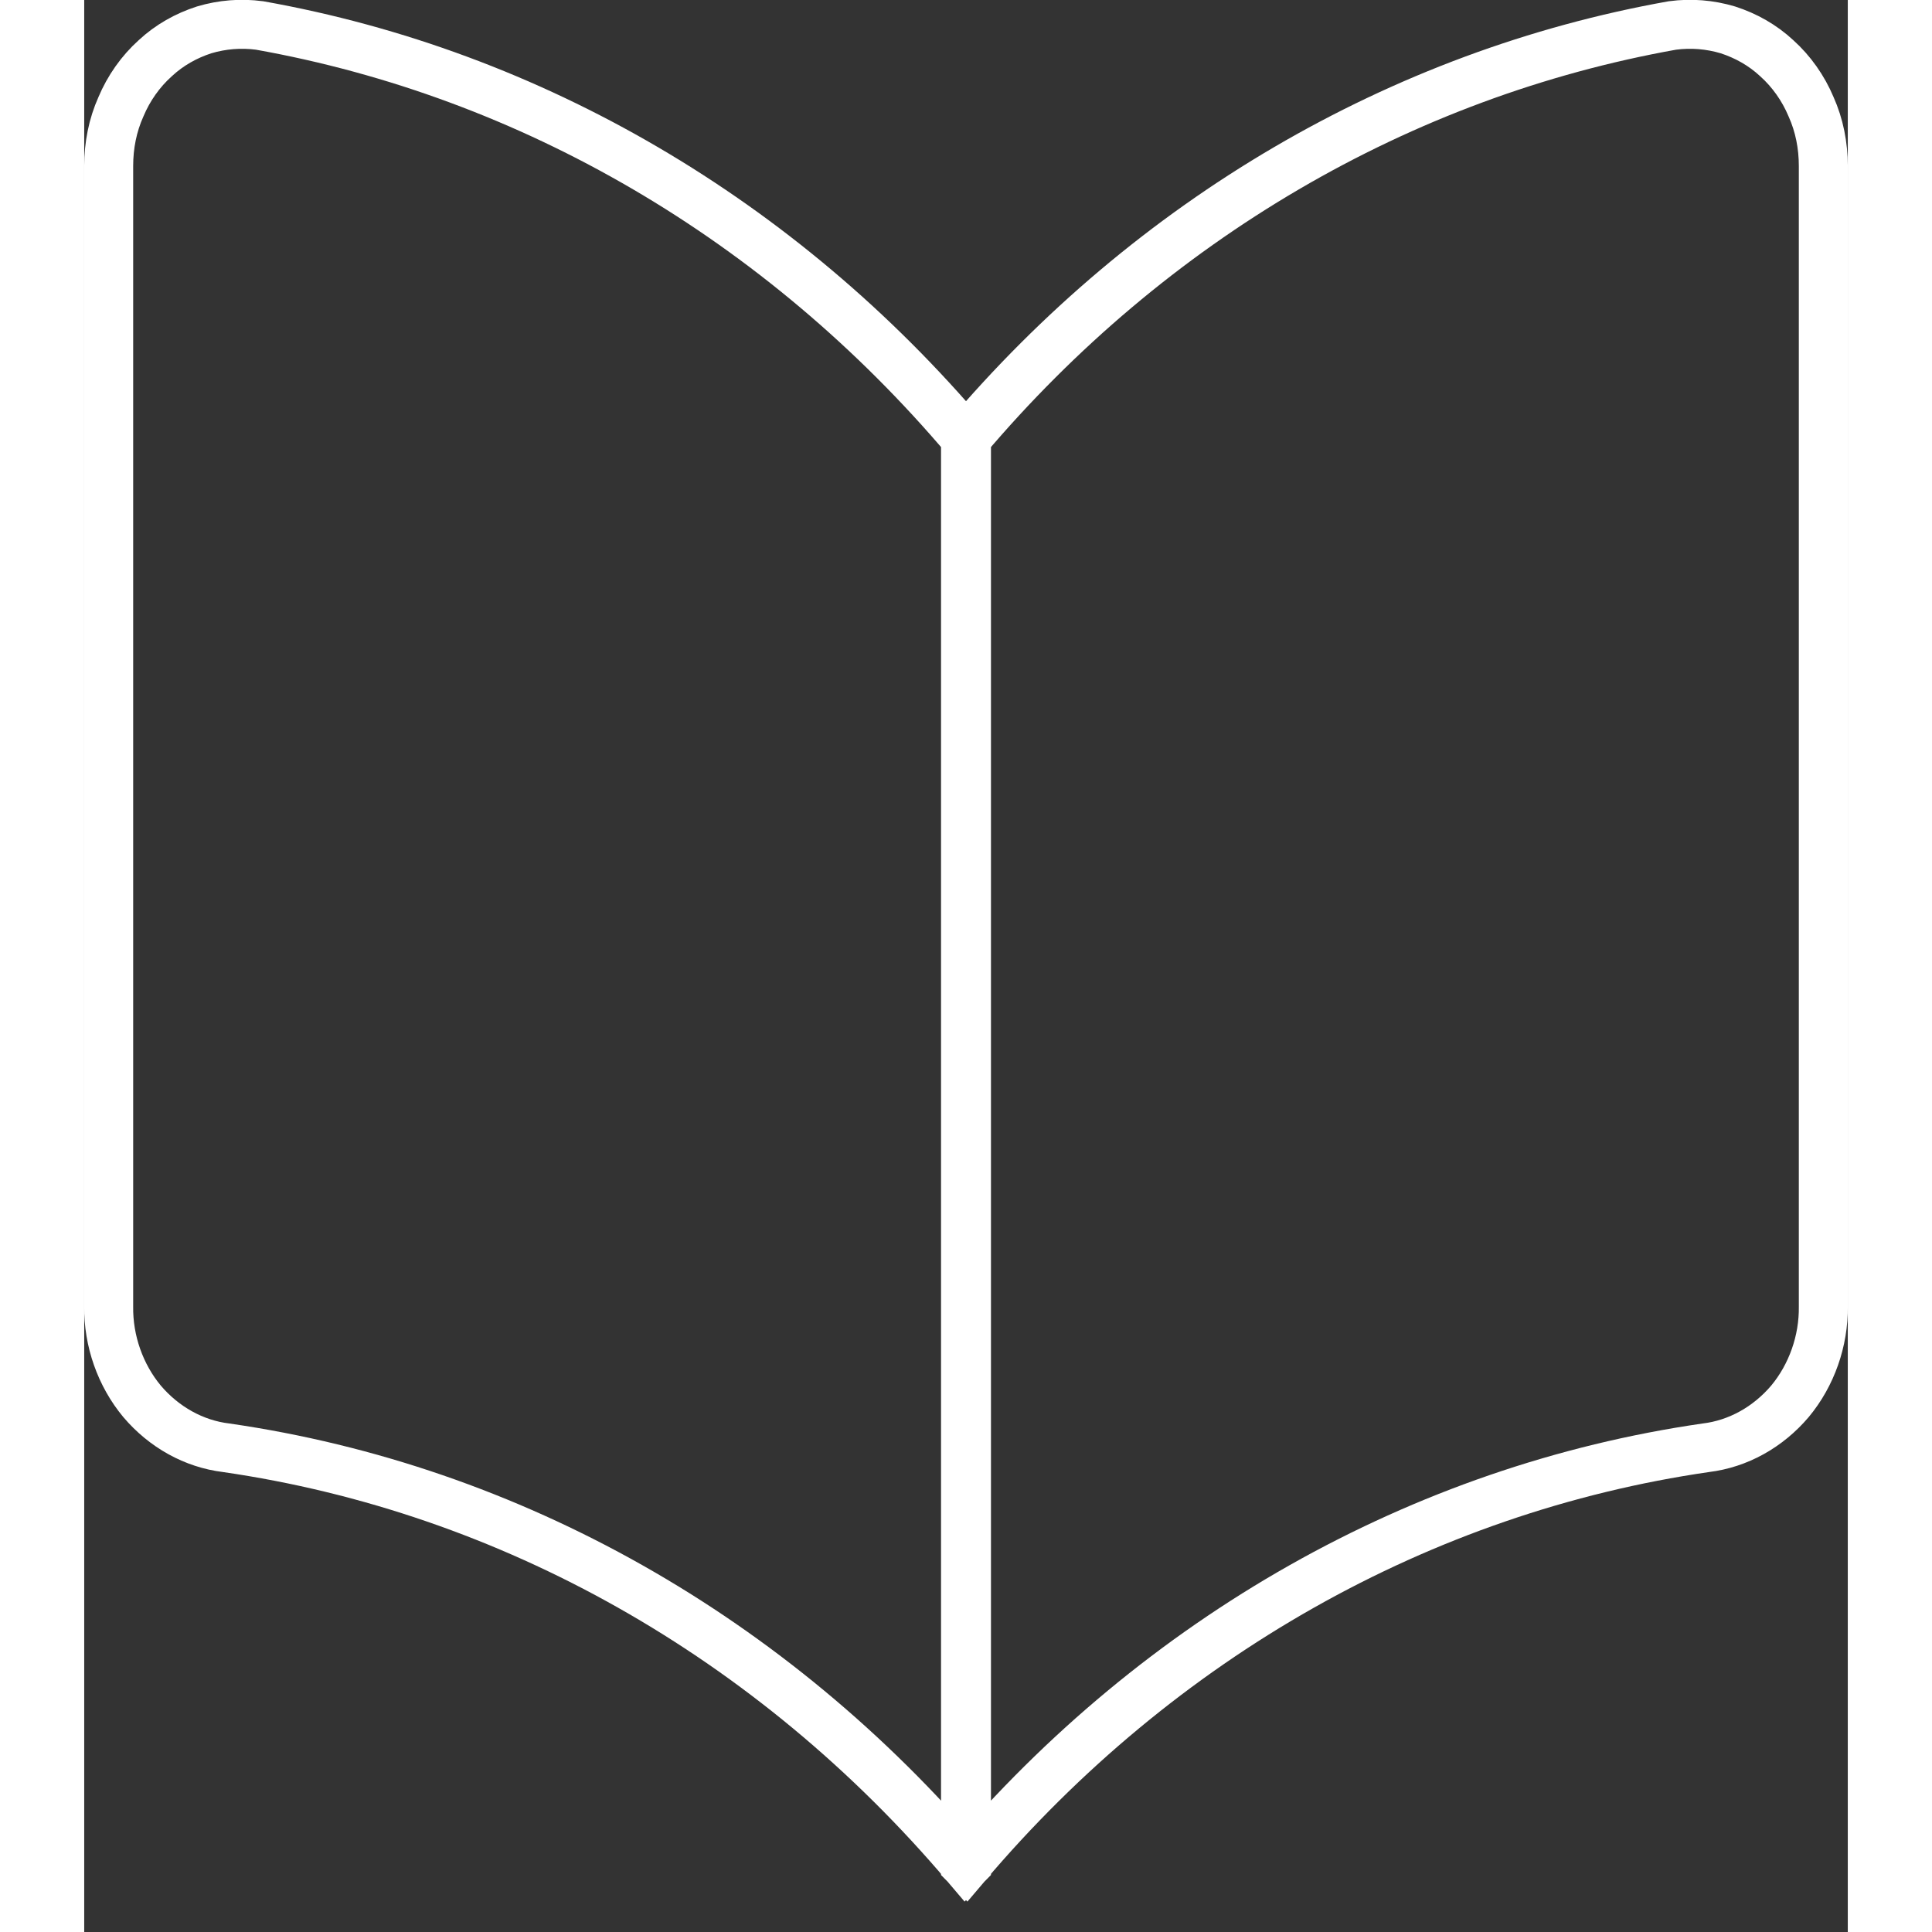
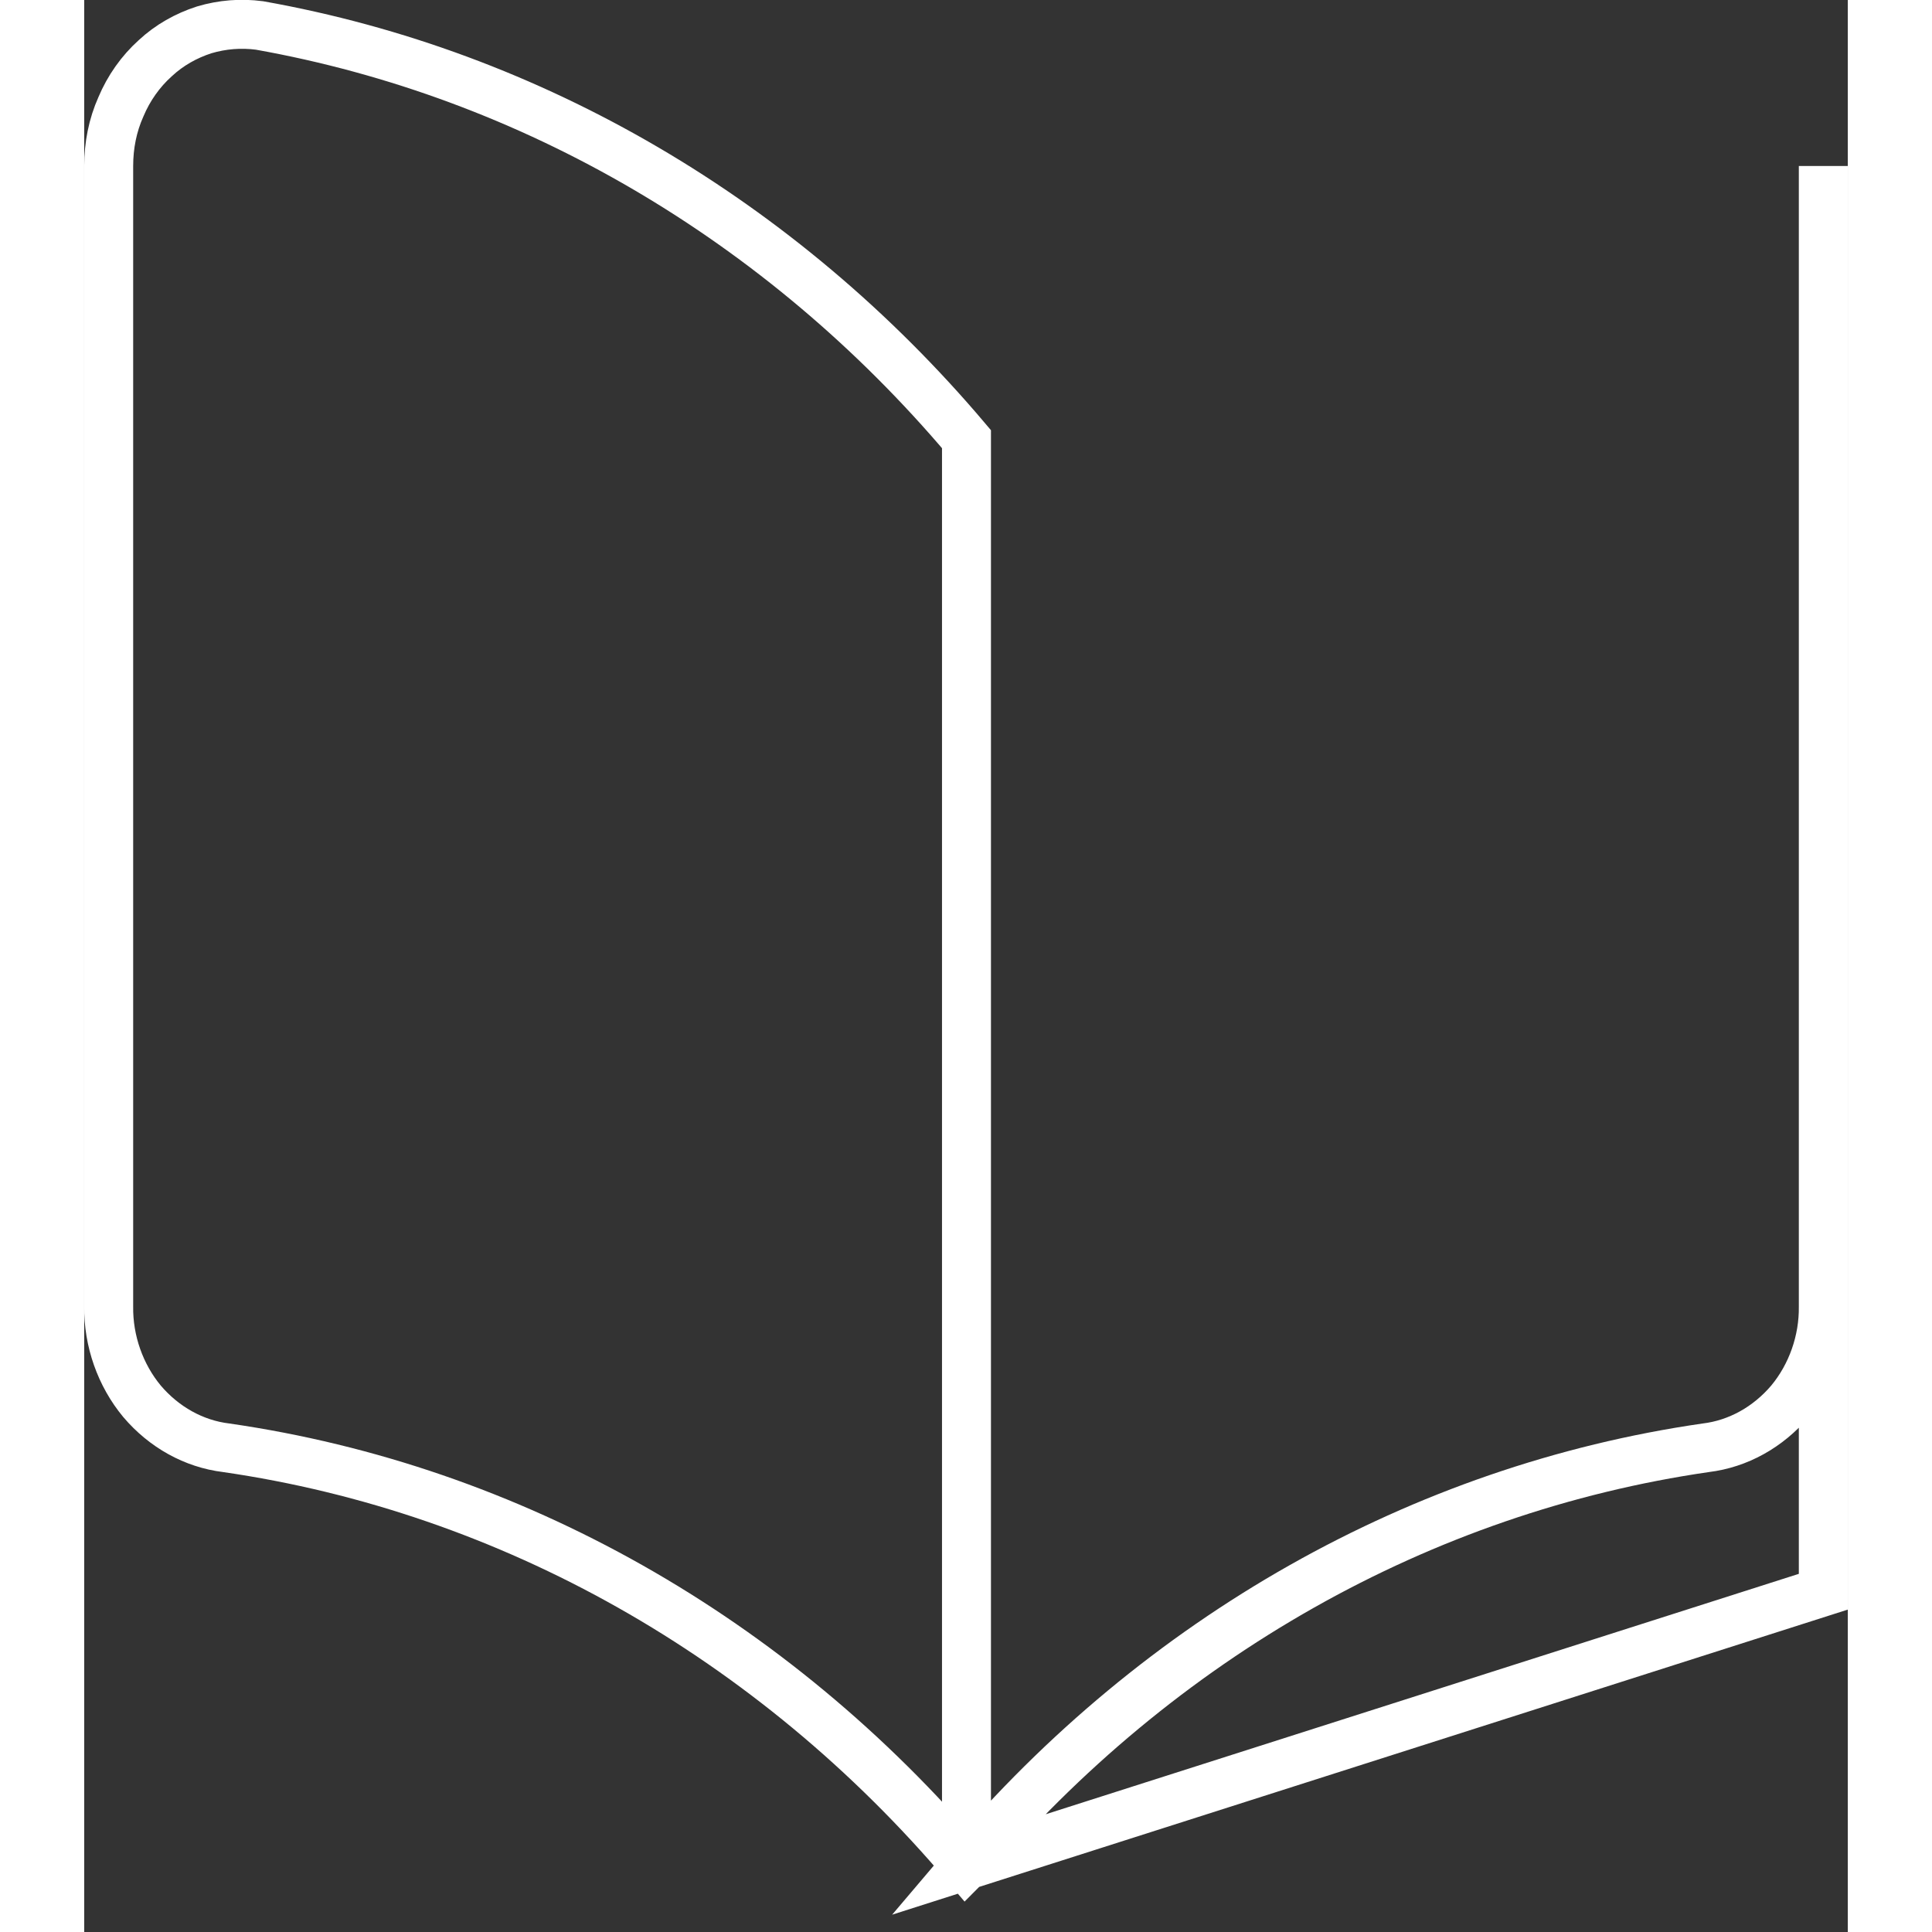
<svg xmlns="http://www.w3.org/2000/svg" id="Camada_2" data-name="Camada 2" viewBox="0 0 36.02 39.46" width="37" height="37">
  <rect x="0" y="0" width="36.02" height="39.46" fill="#333333" stroke="none" />
  <defs>
    <style>
      .cls-1 {
        fill: none;
        stroke: #fff;
        stroke-miterlimit: 10;
      }
    </style>
  </defs>
  <g id="Layer_1" data-name="Layer 1">
-     <path id="open-book--content-books-book-open" class="cls-1" d="M18.01,38.1c-3.95-4.66-9.3-7.69-15.11-8.53-.66-.08-1.27-.42-1.72-.95-.44-.53-.69-1.23-.68-1.94V3.39c0-.42.08-.83.25-1.21.16-.38.4-.72.7-.99.29-.27.63-.46,1-.58.37-.11.75-.14,1.13-.09,5.56.99,10.65,3.97,14.44,8.45v29.12ZM18.01,38.1c3.95-4.66,9.3-7.69,15.11-8.53.66-.08,1.27-.42,1.72-.95.44-.53.69-1.23.68-1.94V3.39c0-.42-.08-.83-.25-1.21-.16-.38-.4-.72-.7-.99-.29-.27-.63-.46-1-.58-.37-.11-.75-.14-1.13-.09-5.56.99-10.65,3.97-14.44,8.45v29.12Z" />
+     <path id="open-book--content-books-book-open" class="cls-1" d="M18.01,38.1c-3.95-4.66-9.3-7.69-15.11-8.53-.66-.08-1.27-.42-1.72-.95-.44-.53-.69-1.23-.68-1.94V3.39c0-.42.08-.83.25-1.21.16-.38.4-.72.7-.99.29-.27.63-.46,1-.58.37-.11.75-.14,1.13-.09,5.56.99,10.65,3.97,14.44,8.45v29.12ZM18.01,38.1c3.95-4.66,9.3-7.69,15.11-8.53.66-.08,1.27-.42,1.72-.95.44-.53.69-1.23.68-1.94V3.39v29.12Z" />
  </g>
</svg>